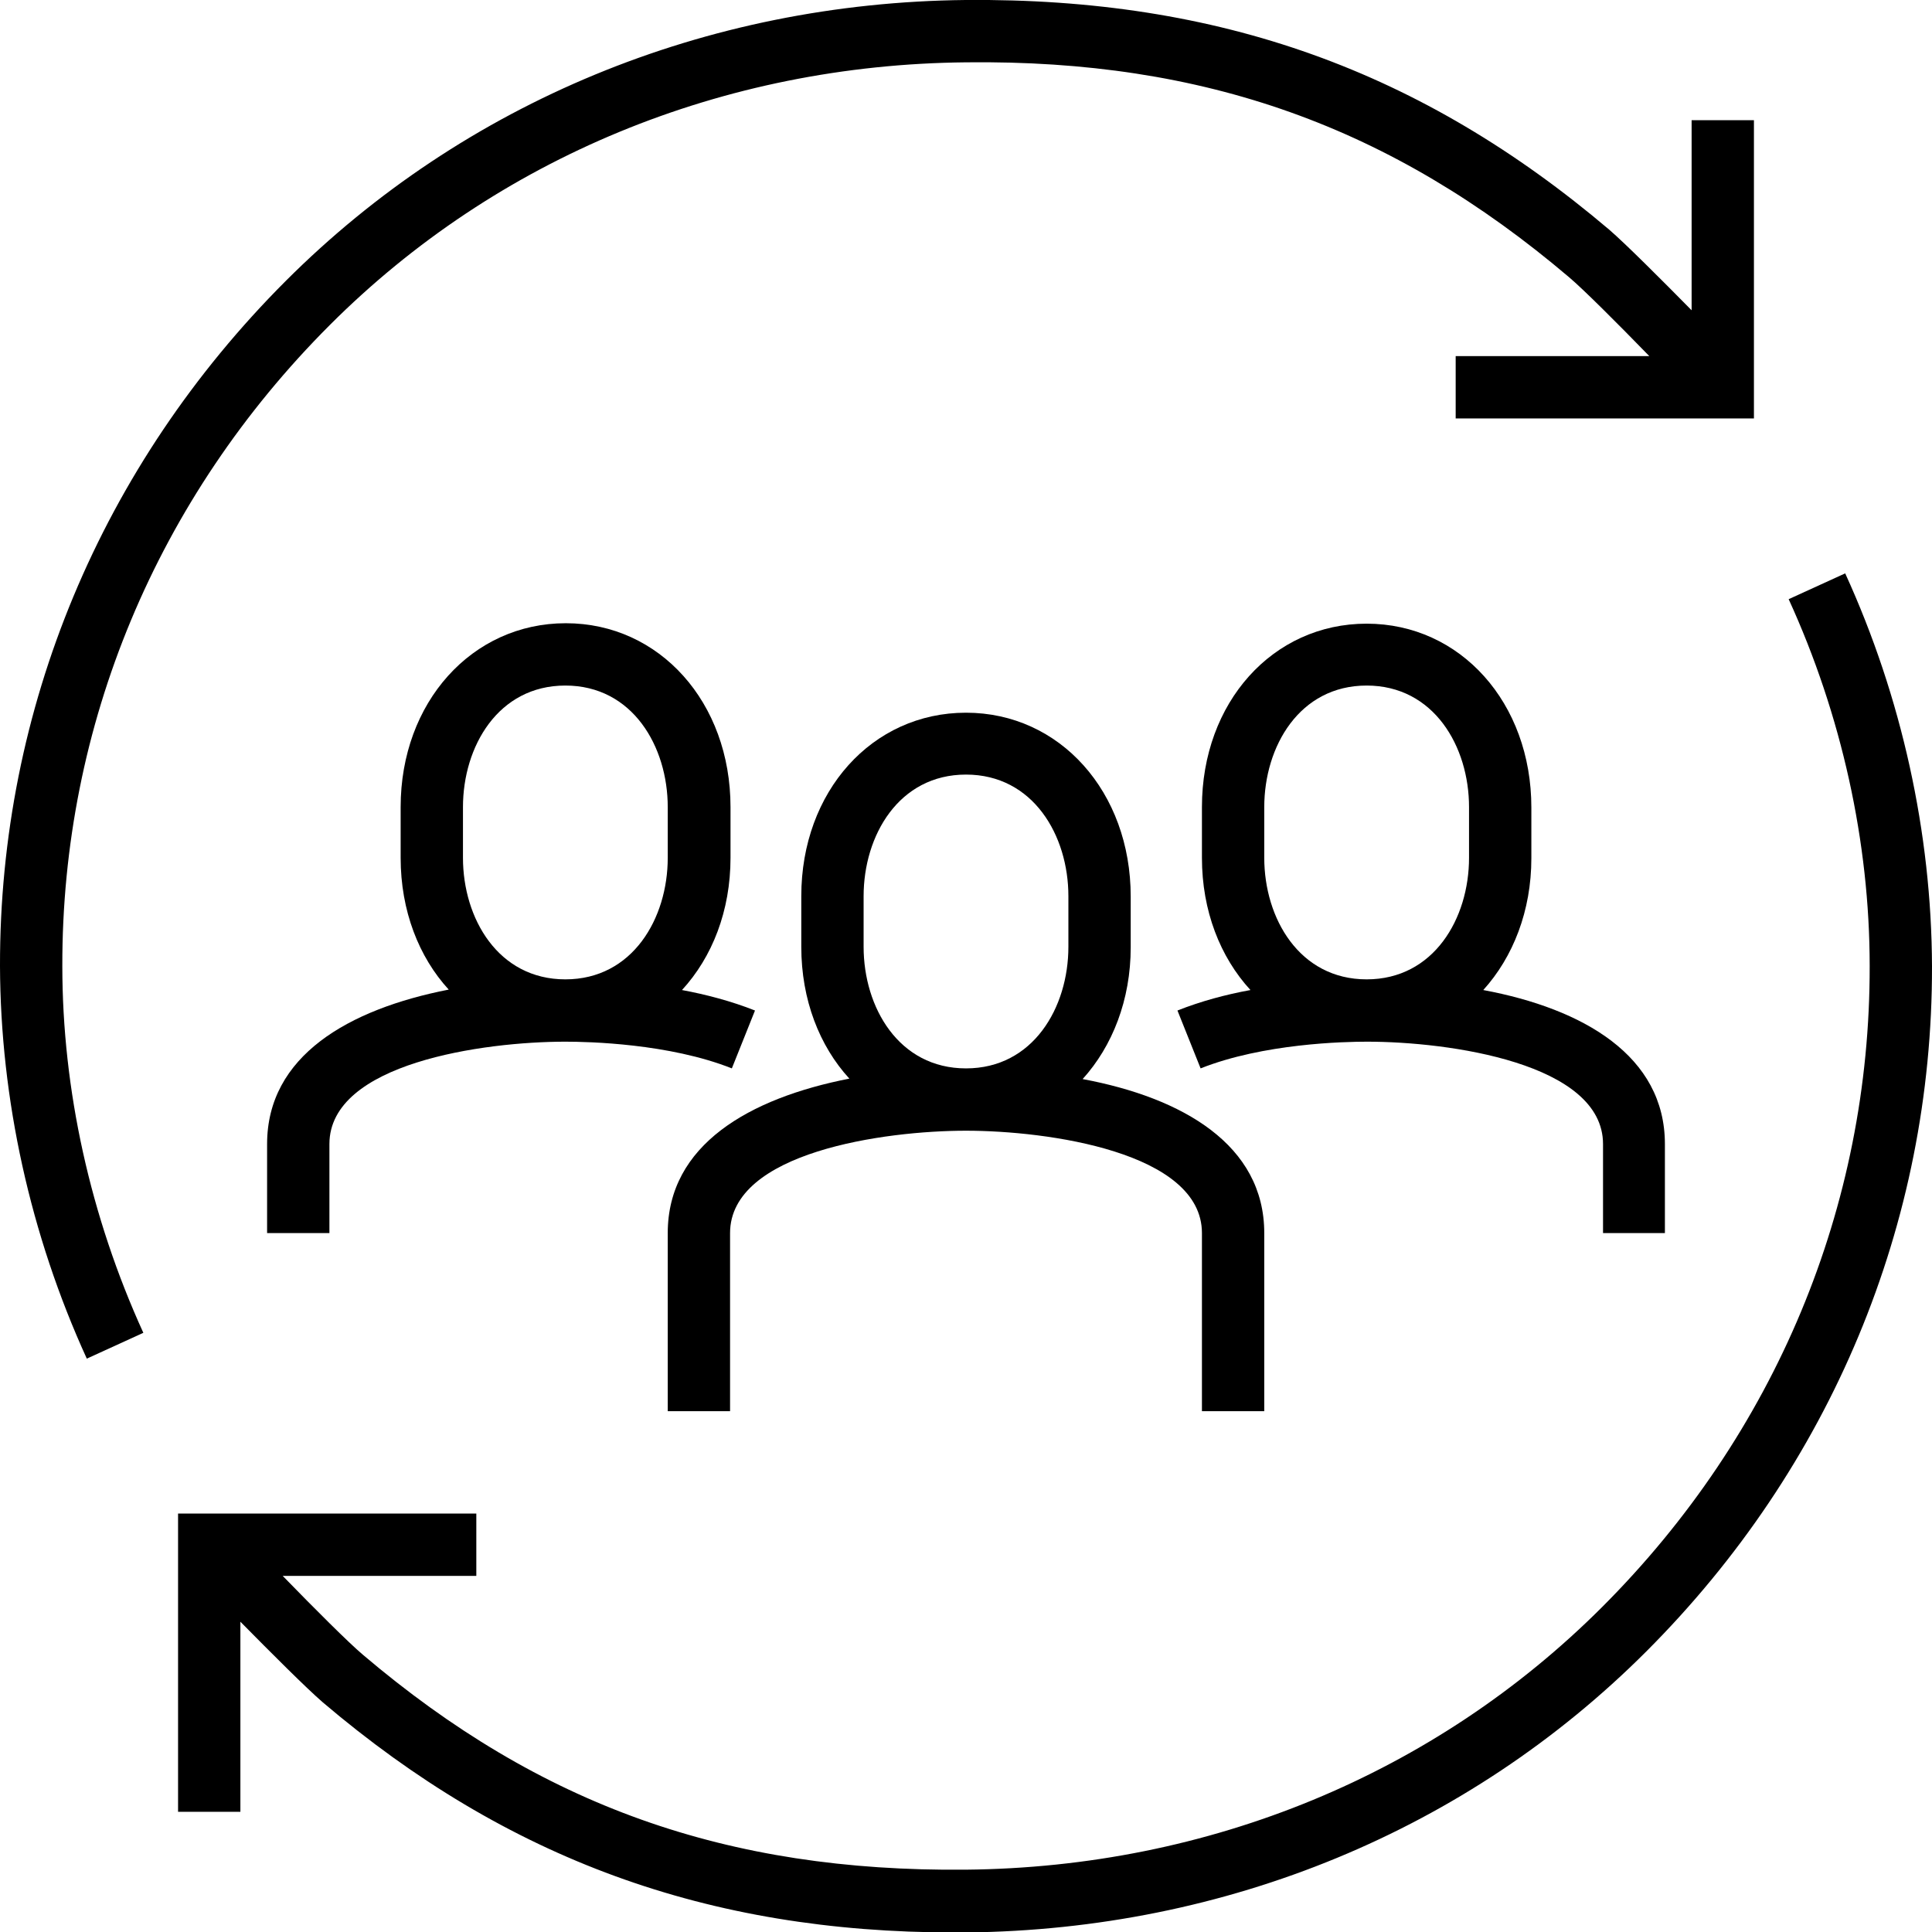
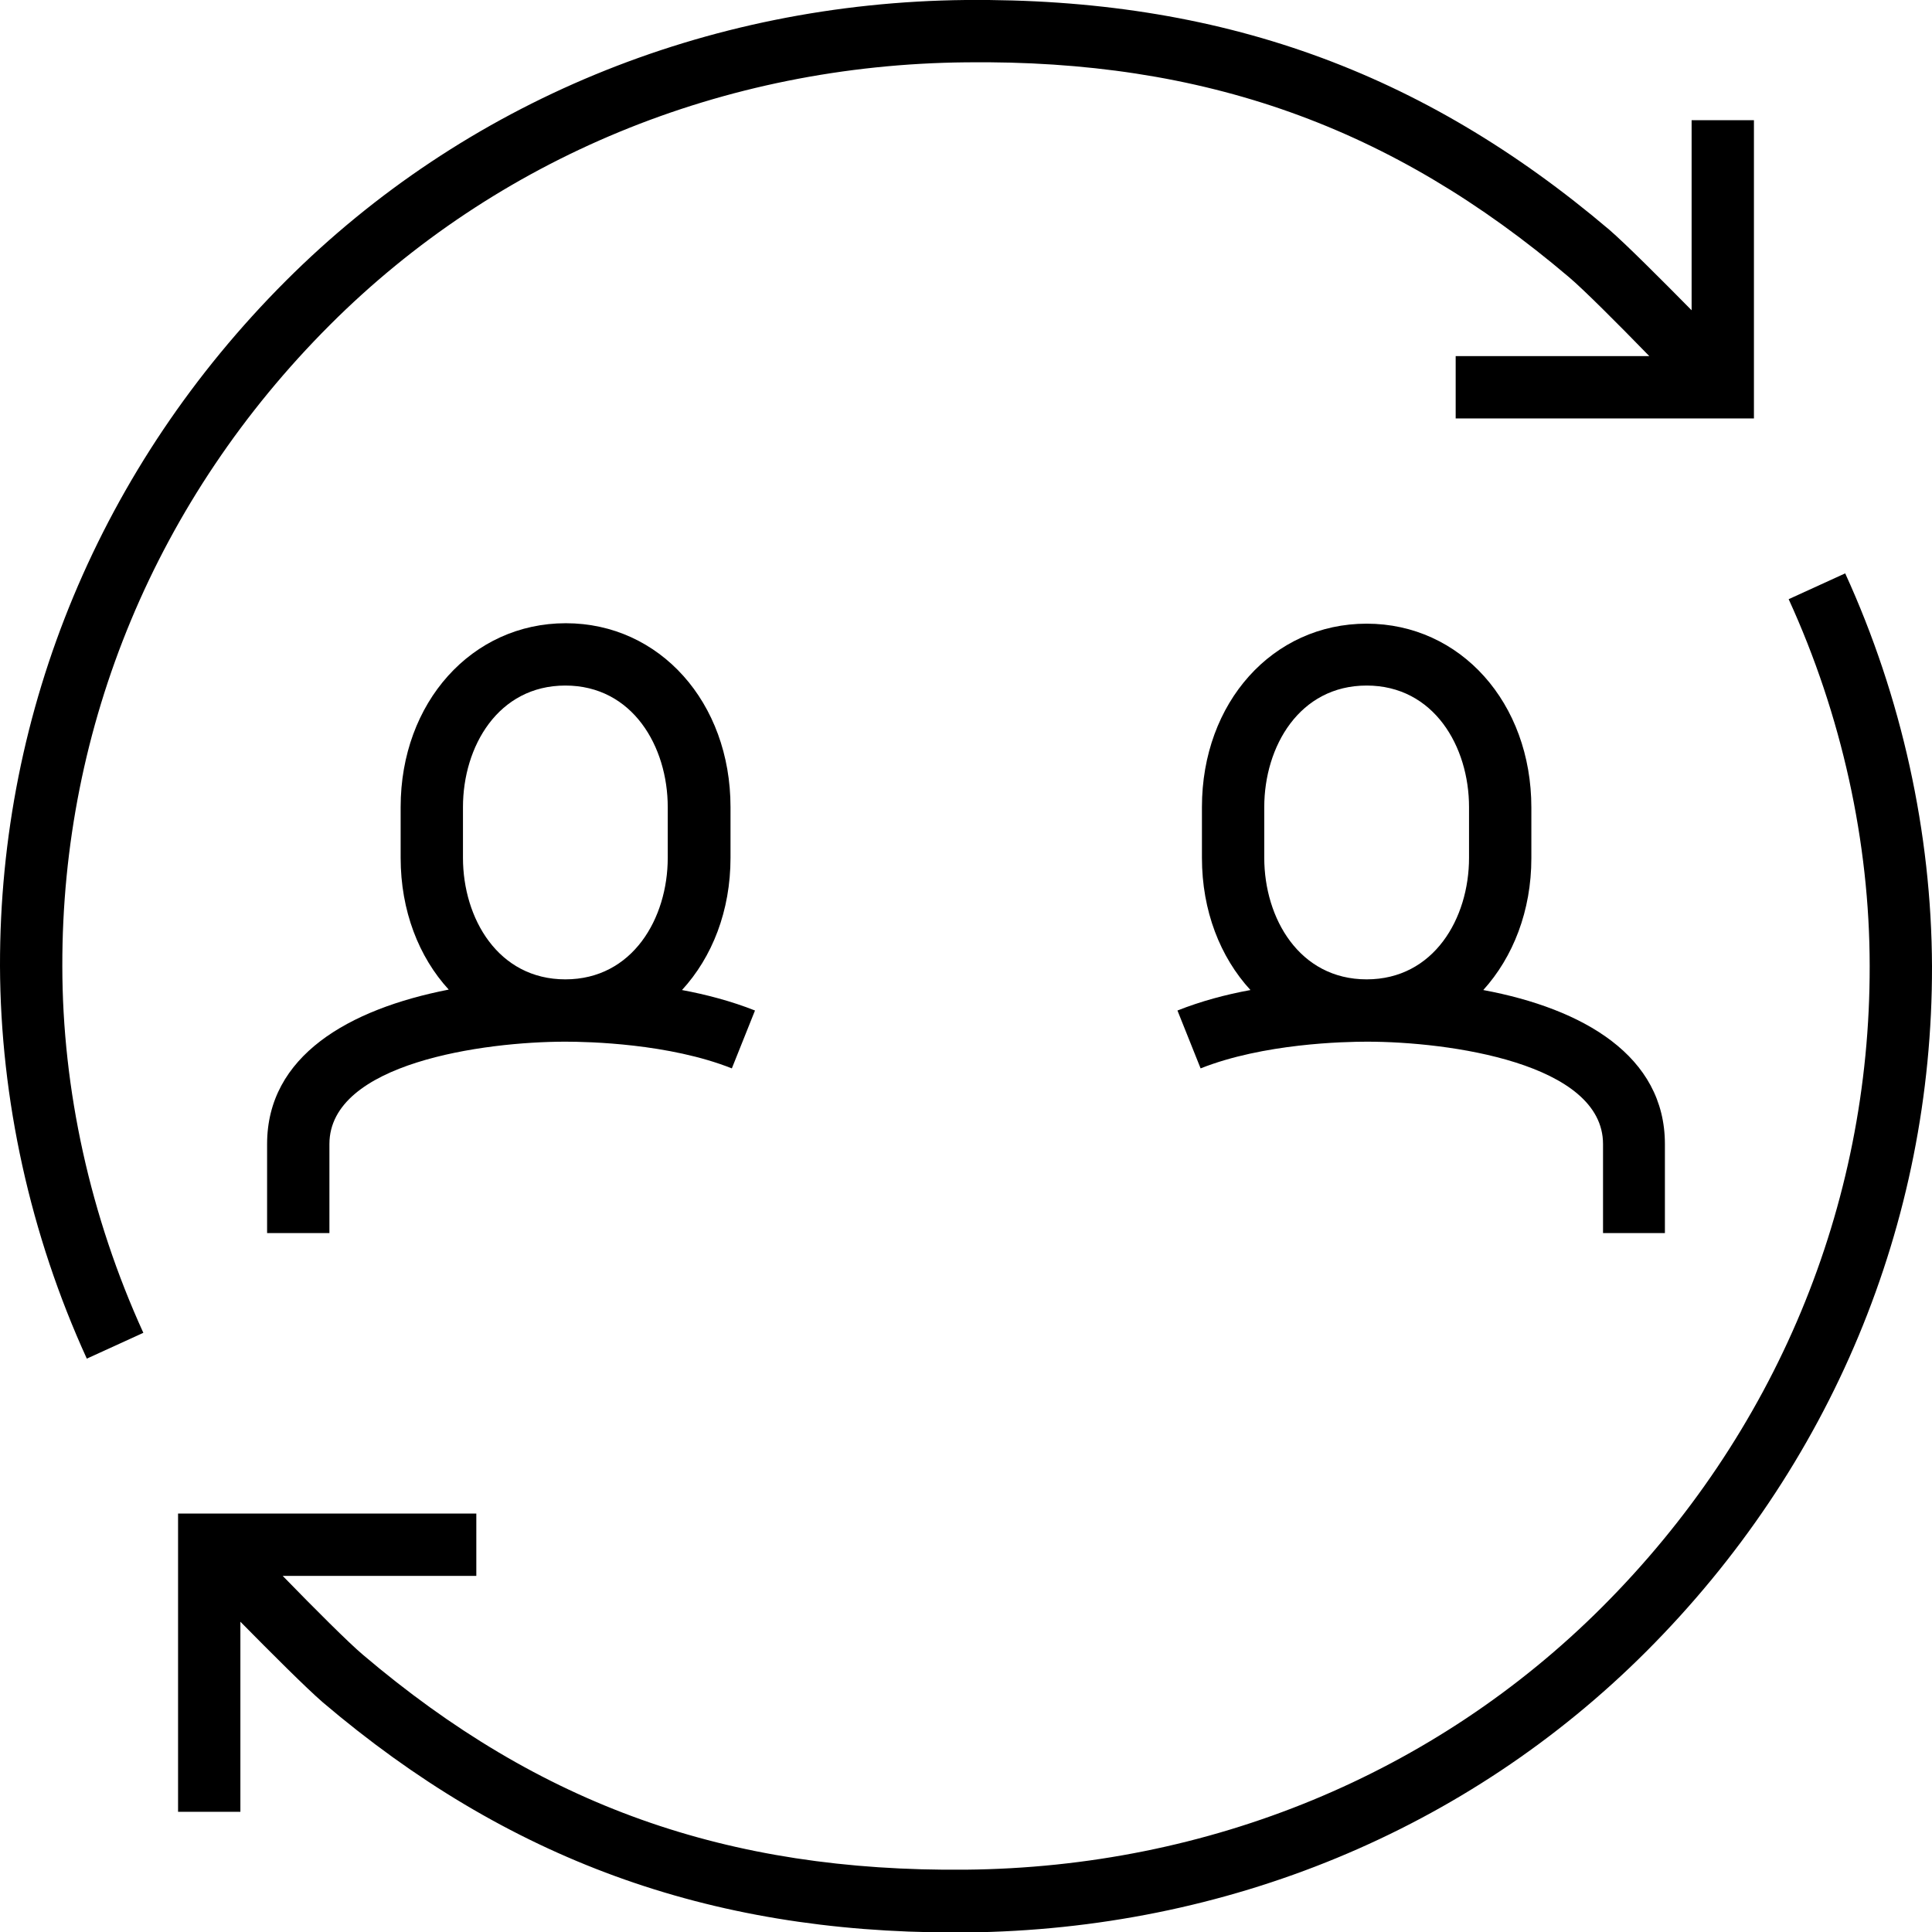
<svg xmlns="http://www.w3.org/2000/svg" version="1.1" id="icons" x="0px" y="0px" viewBox="0 0 43.4 43.4" style="enable-background:new 0 0 43.4 43.4;" xml:space="preserve">
  <g>
    <path d="M41.45,12.88l-1.27,0.58c1.19,2.6,1.82,5.46,1.82,8.24c0.01,5.4-2.12,10.51-6.01,14.4c-3.75,3.75-8.83,5.85-14.3,5.9   c-5.36,0.05-9.55-1.44-13.54-4.83c-0.32-0.27-1.08-1.03-1.8-1.77h4.35V34H4v6.7h1.4v-4.27c0.69,0.7,1.48,1.49,1.85,1.81   c4.14,3.52,8.65,5.17,14.18,5.17c0.09,0,0.18,0,0.28,0c5.84-0.06,11.26-2.3,15.27-6.31c4.15-4.15,6.43-9.62,6.42-15.39   C43.39,18.71,42.72,15.66,41.45,12.88z" />
    <path d="M7.41,7.3c3.75-3.75,8.83-5.85,14.3-5.9c5.34-0.06,9.55,1.44,13.54,4.83c0.32,0.27,1.08,1.03,1.8,1.77H32.7v1.4h6.7V2.7H38   v4.27c-0.69-0.7-1.48-1.49-1.85-1.81C31.94,1.59,27.39-0.05,21.69,0C15.86,0.06,10.43,2.3,6.42,6.31C2.27,10.46-0.01,15.93,0,21.7   c0.01,2.99,0.68,6.04,1.95,8.82l1.27-0.58c-1.19-2.61-1.82-5.46-1.82-8.24C1.39,16.3,3.52,11.19,7.41,7.3z" />
-     <path d="M28.4,31.7v-4c0-1.98-1.83-3.04-4.08-3.46c0.67-0.74,1.08-1.78,1.08-2.96v-1.14c0-2.35-1.59-4.13-3.7-4.13   S18,17.78,18,20.13v1.14c0,1.19,0.41,2.23,1.08,2.96C16.83,24.67,15,25.72,15,27.7v4h1.4v-4c0-1.82,3.47-2.3,5.3-2.3   s5.3,0.48,5.3,2.3v4H28.4z M19.4,21.27v-1.14c0-1.36,0.79-2.73,2.3-2.73s2.3,1.37,2.3,2.73v1.14c0,1.36-0.79,2.73-2.3,2.73   S19.4,22.63,19.4,21.27z" />
    <path d="M37.4,27.7v-2c0-1.98-1.83-3.04-4.08-3.46c0.67-0.74,1.08-1.78,1.08-2.96v-1.14c0-2.35-1.59-4.13-3.7-4.13   S27,15.78,27,18.13v1.14c0,1.19,0.41,2.23,1.09,2.97c-0.55,0.1-1.11,0.25-1.64,0.46l0.52,1.3c1.41-0.56,3.22-0.6,3.74-0.6   c1.83,0,5.3,0.48,5.3,2.3v2H37.4z M28.4,19.27v-1.14c0-1.36,0.79-2.73,2.3-2.73s2.3,1.37,2.3,2.73v1.14c0,1.36-0.79,2.73-2.3,2.73   S28.4,20.63,28.4,19.27z" />
    <path d="M6,25.7v2h1.4v-2c0-1.82,3.47-2.3,5.3-2.3c0.52,0,2.33,0.04,3.74,0.6l0.52-1.3c-0.53-0.21-1.1-0.36-1.64-0.46   c0.68-0.74,1.09-1.78,1.09-2.97v-1.14c0-2.35-1.59-4.13-3.7-4.13S9,15.78,9,18.13v1.14c0,1.19,0.41,2.23,1.08,2.96   C7.83,22.67,6,23.72,6,25.7z M10.4,19.27v-1.14c0-1.36,0.79-2.73,2.3-2.73s2.3,1.37,2.3,2.73v1.14c0,1.36-0.79,2.73-2.3,2.73   S10.4,20.63,10.4,19.27z" />
  </g>
</svg>